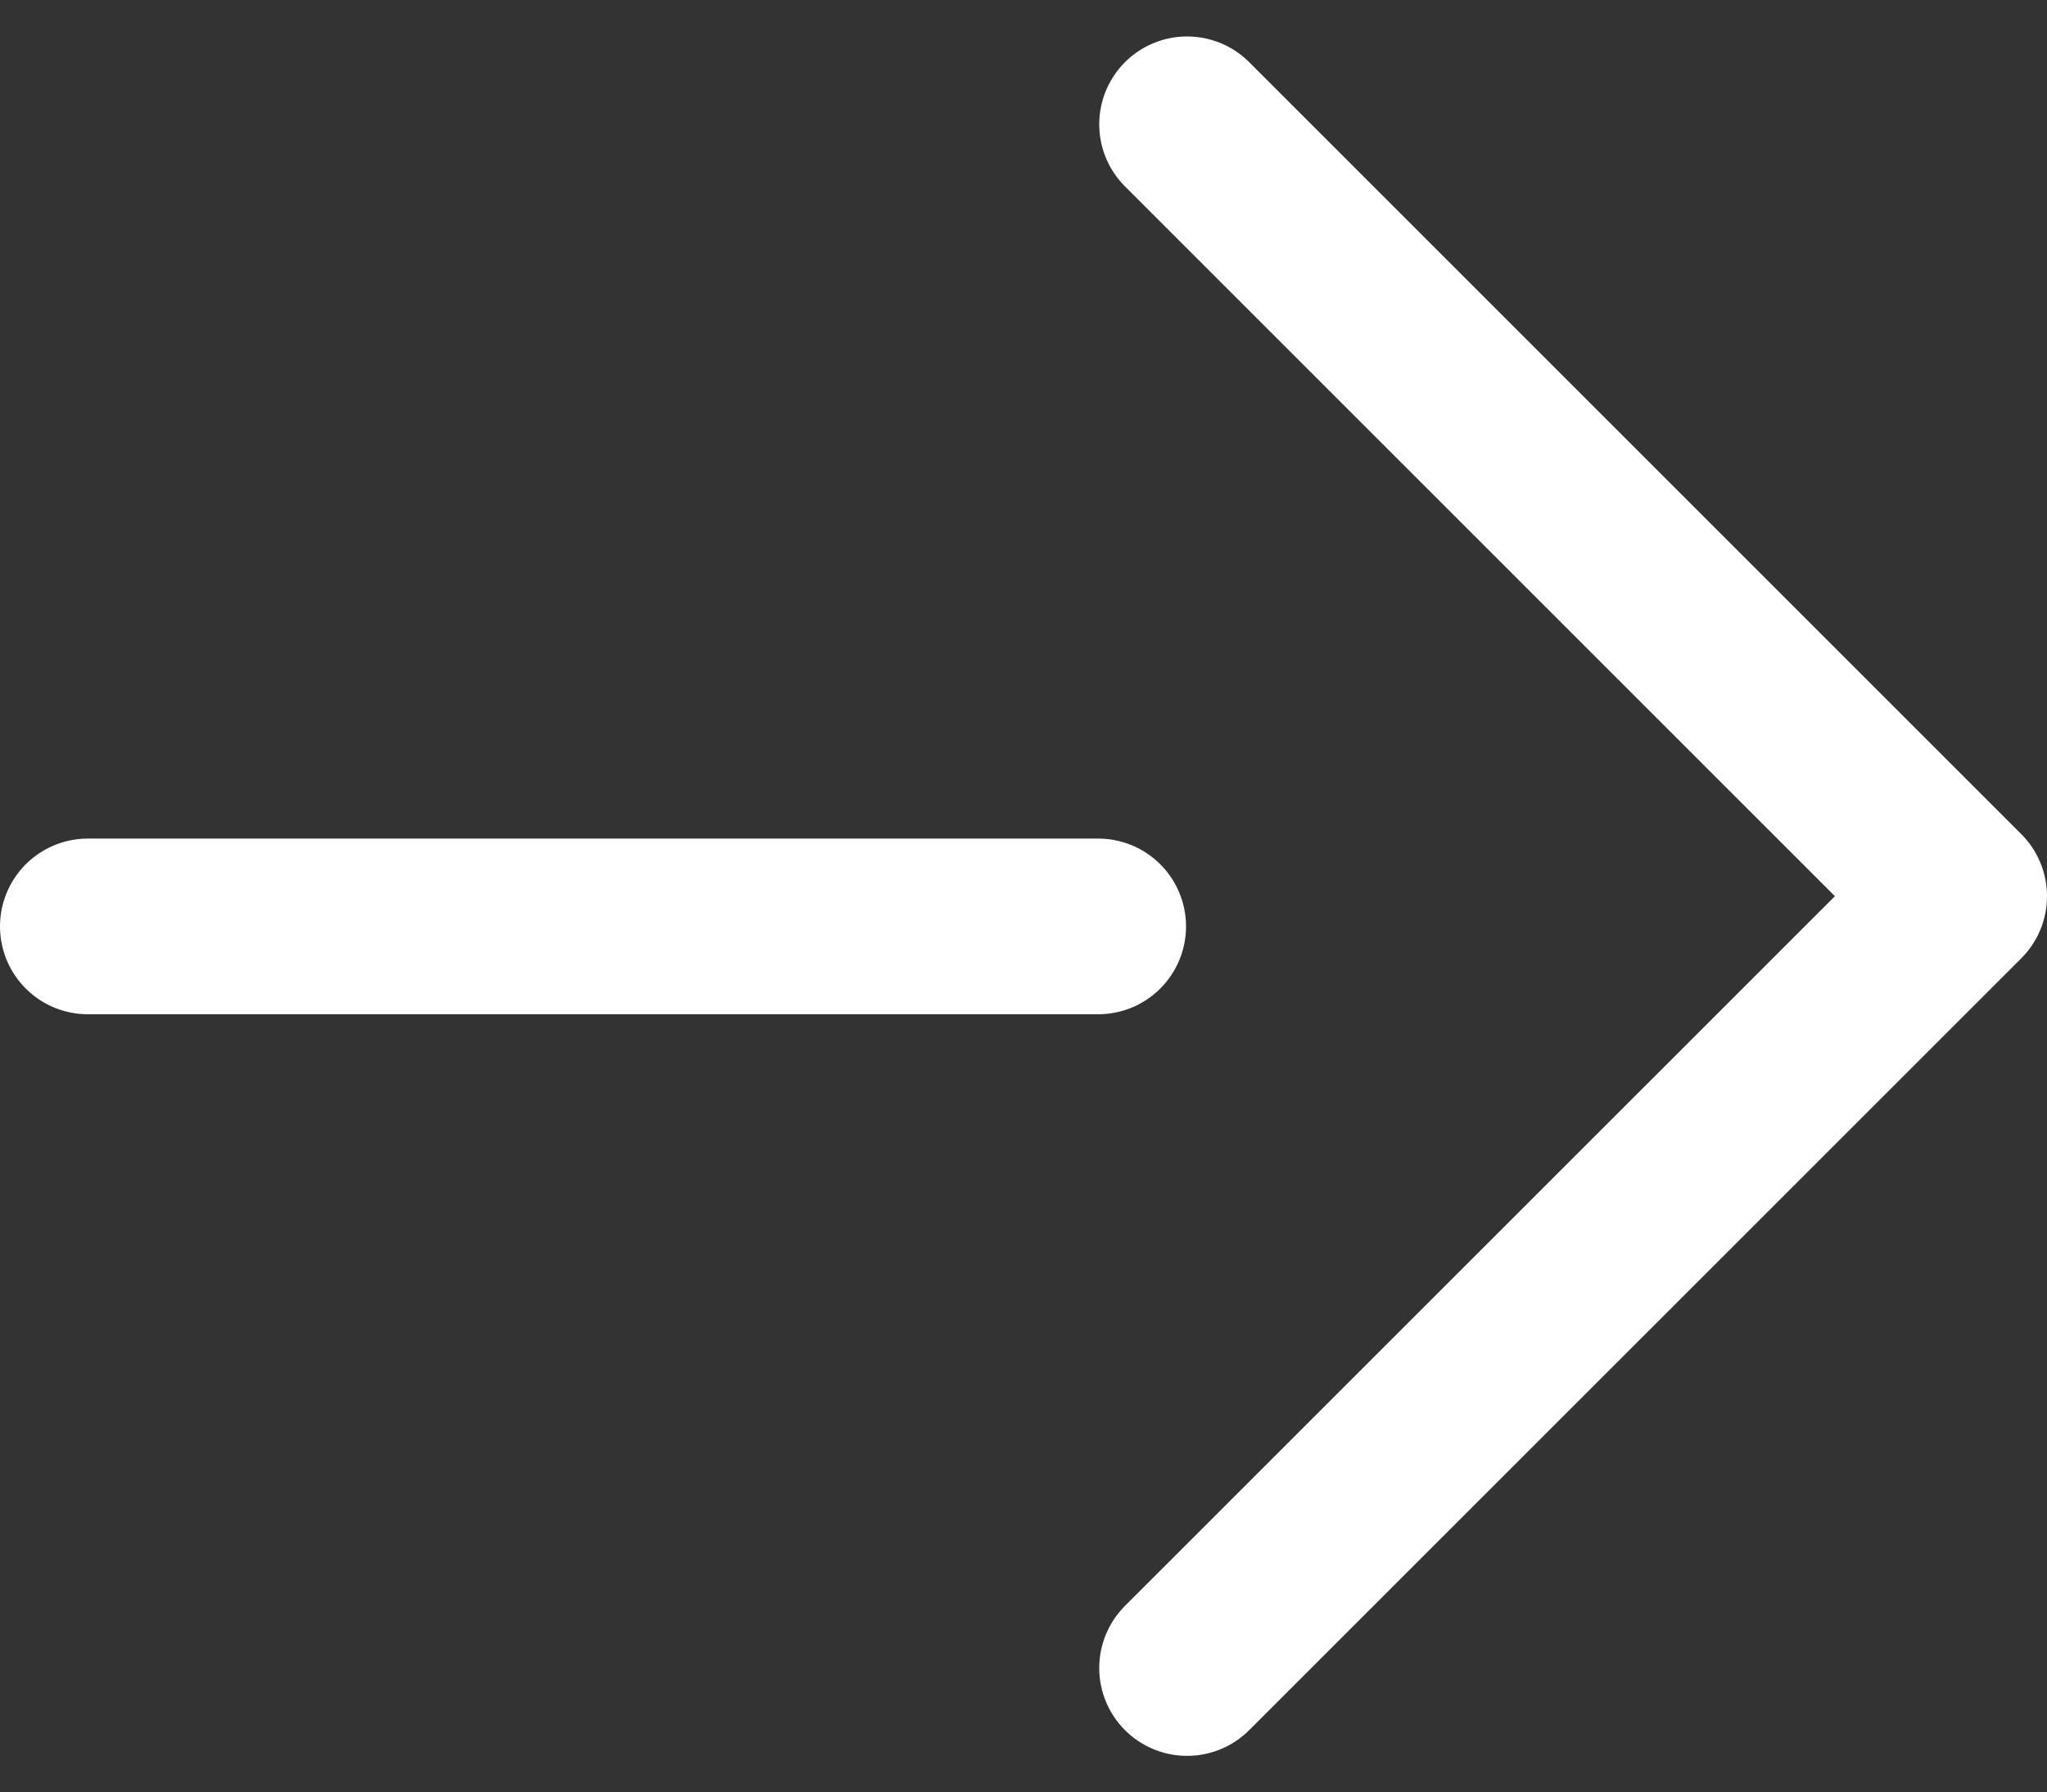
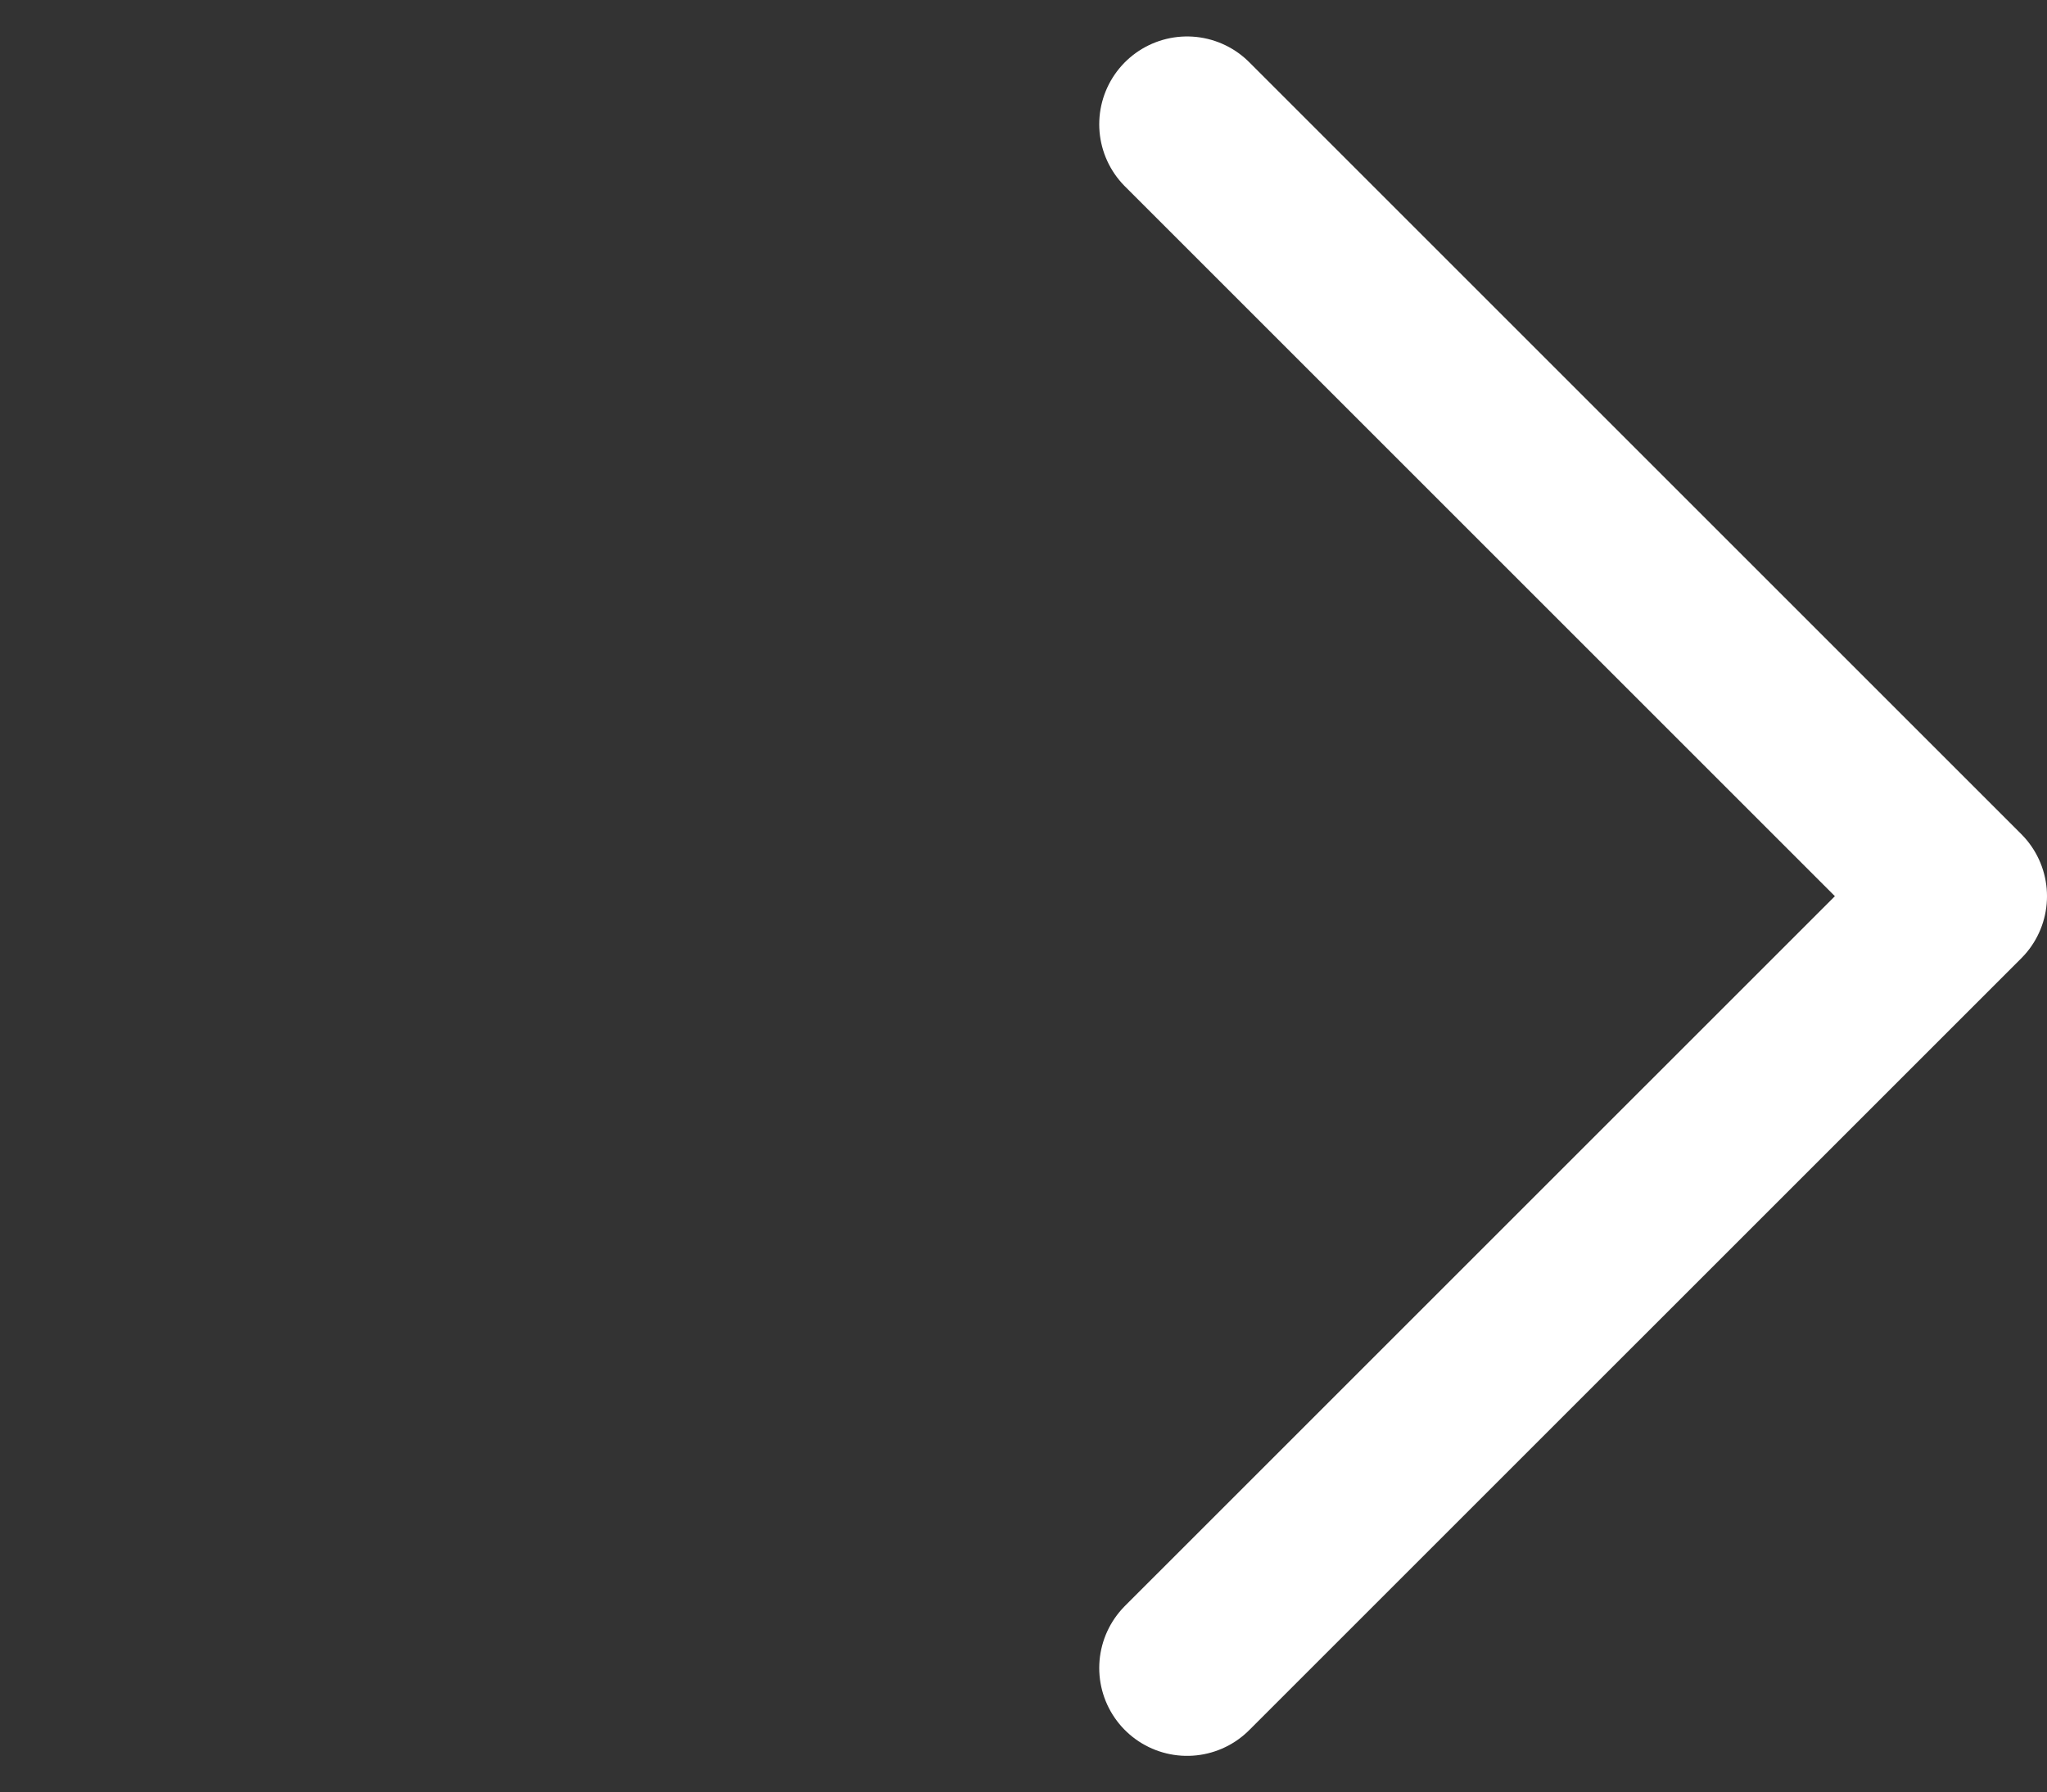
<svg xmlns="http://www.w3.org/2000/svg" width="23.3" height="20.404" viewBox="0 0 23.3 20.404">
  <rect x="0" y="0" width="23.3" height="20.404" fill="#333333" stroke="none" />
  <g id="Group_378" data-name="Group 378" transform="translate(-736.5 -503.167)">
-     <path id="Path_229" data-name="Path 229" d="M0,0H11.5" transform="translate(737.5 513.714)" fill="none" stroke="#fff" stroke-linecap="round" stroke-width="2" />
    <path id="Path_228" data-name="Path 228" d="M751.5,501.425l8.788,8.788L751.5,519" transform="translate(-1.488 3.157)" fill="none" stroke="#fff" stroke-linecap="round" stroke-linejoin="round" stroke-width="2" />
  </g>
</svg>